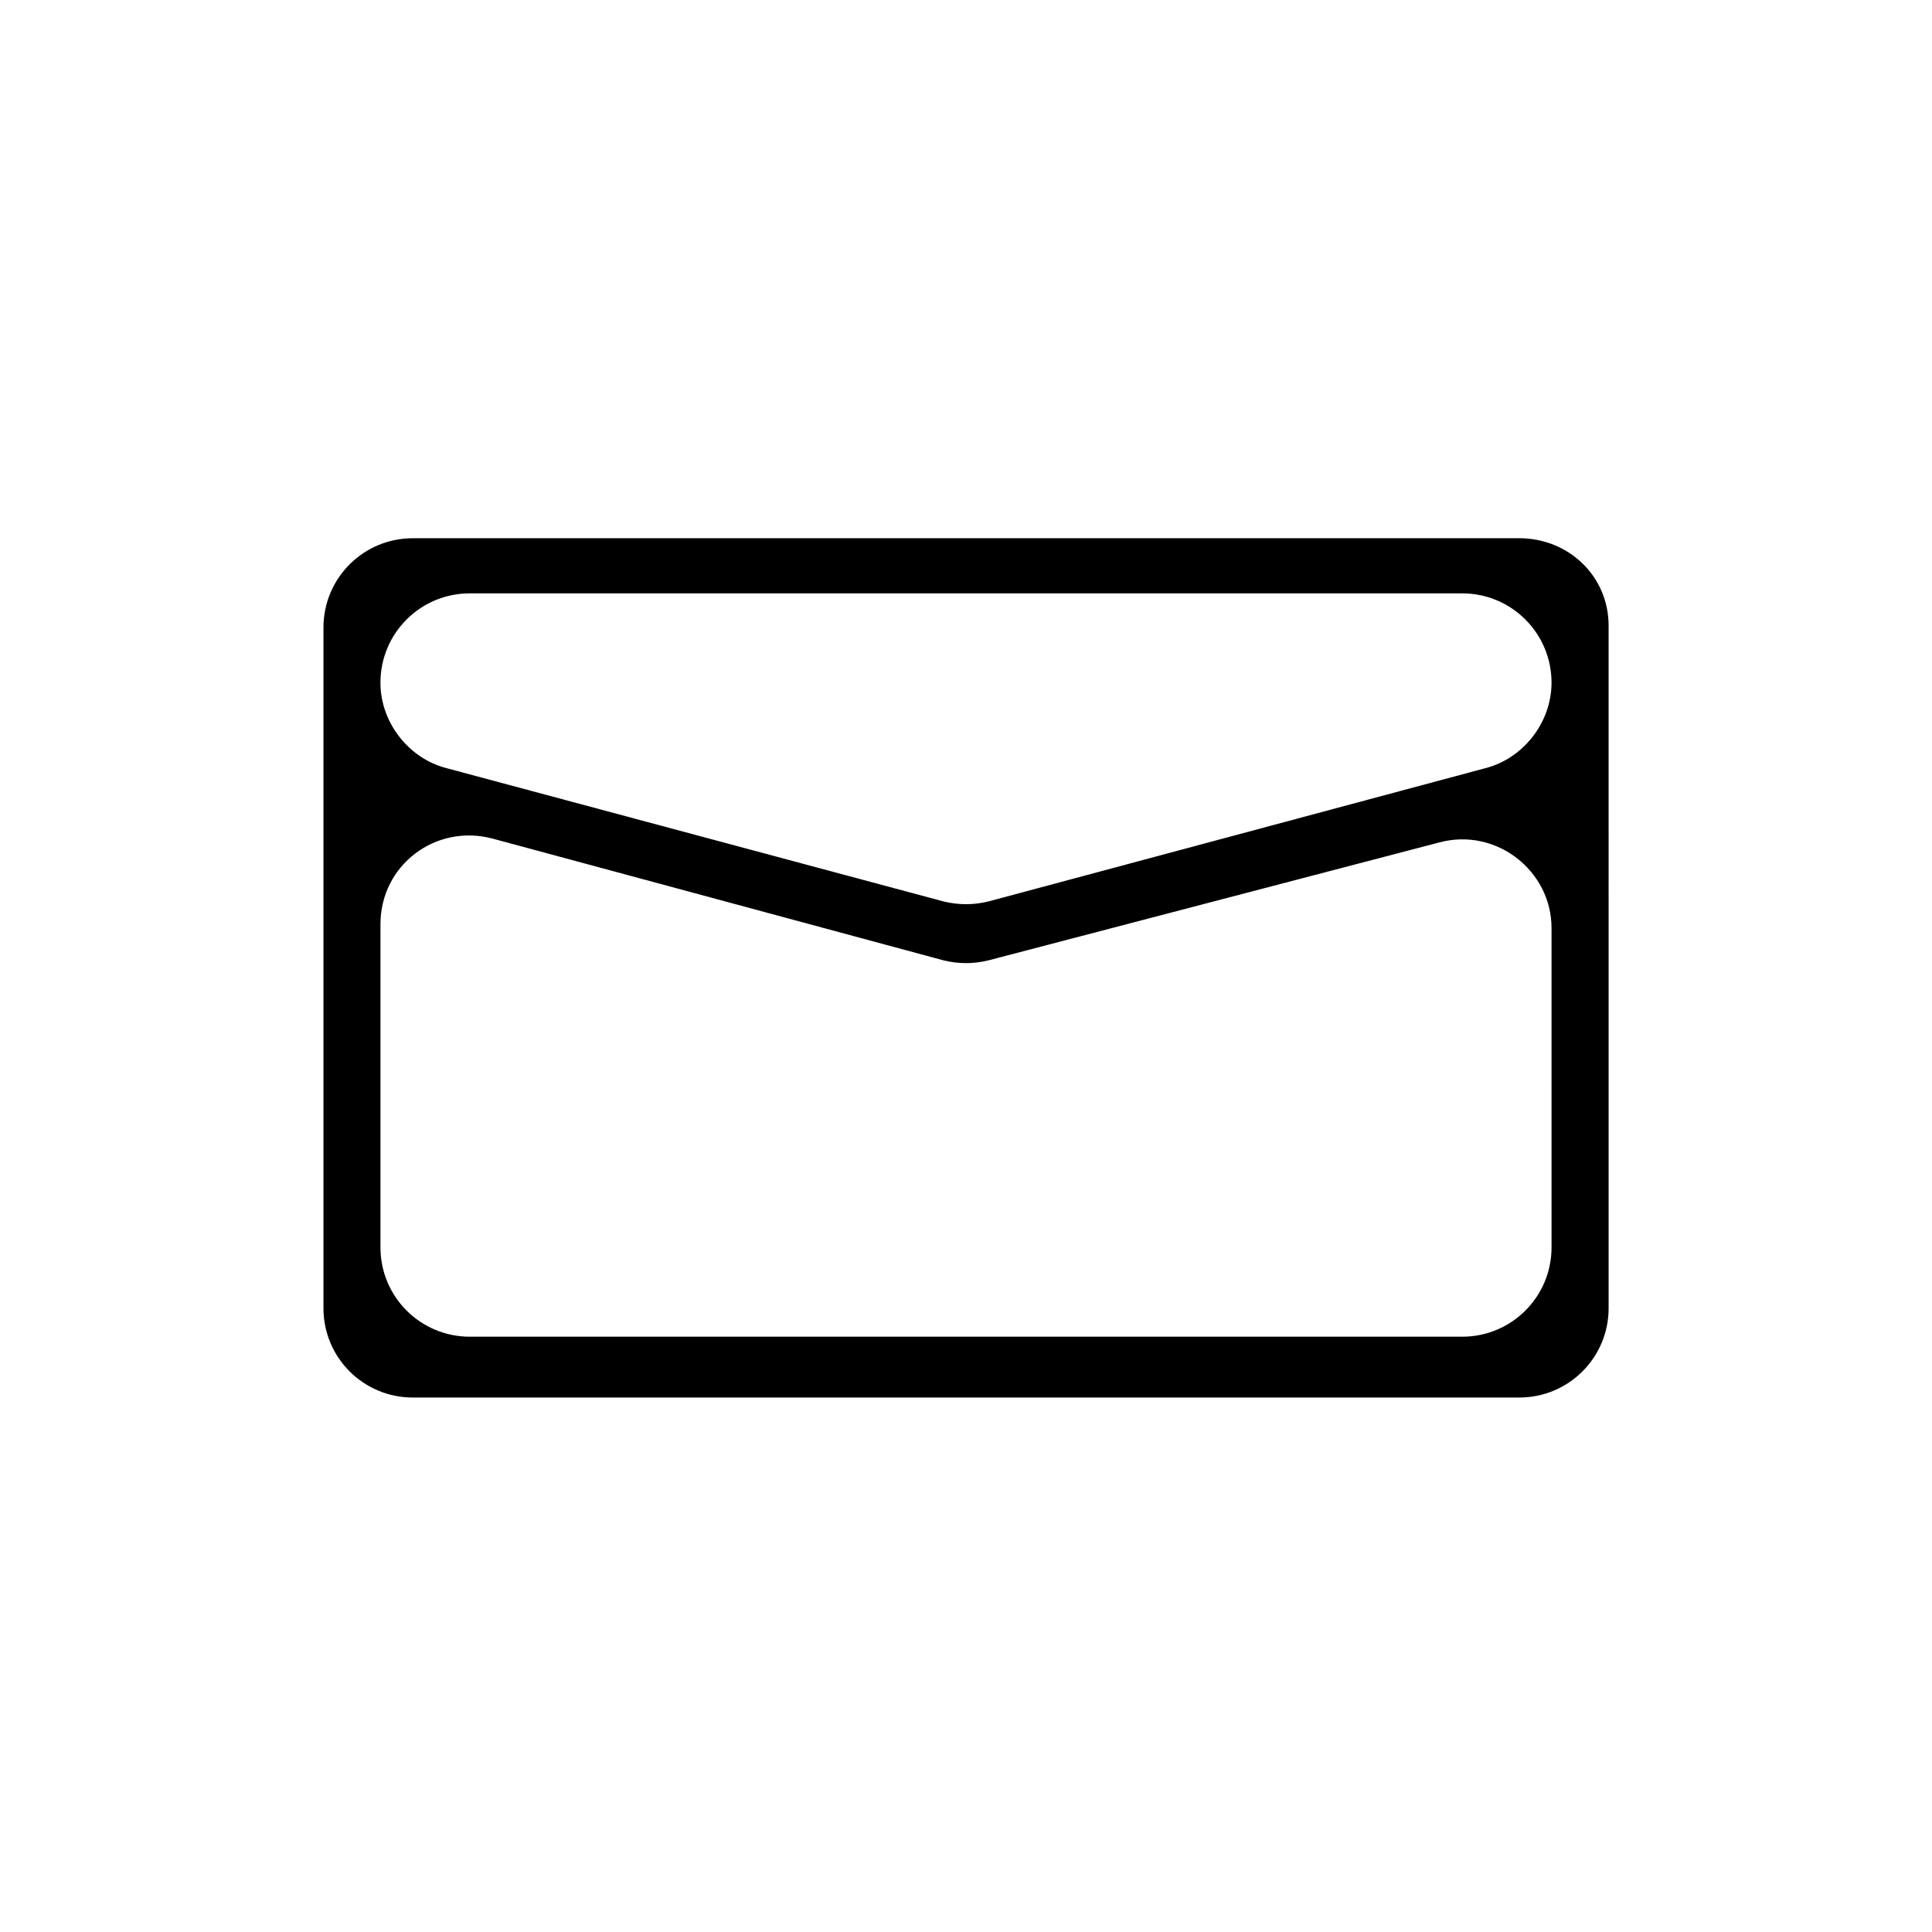
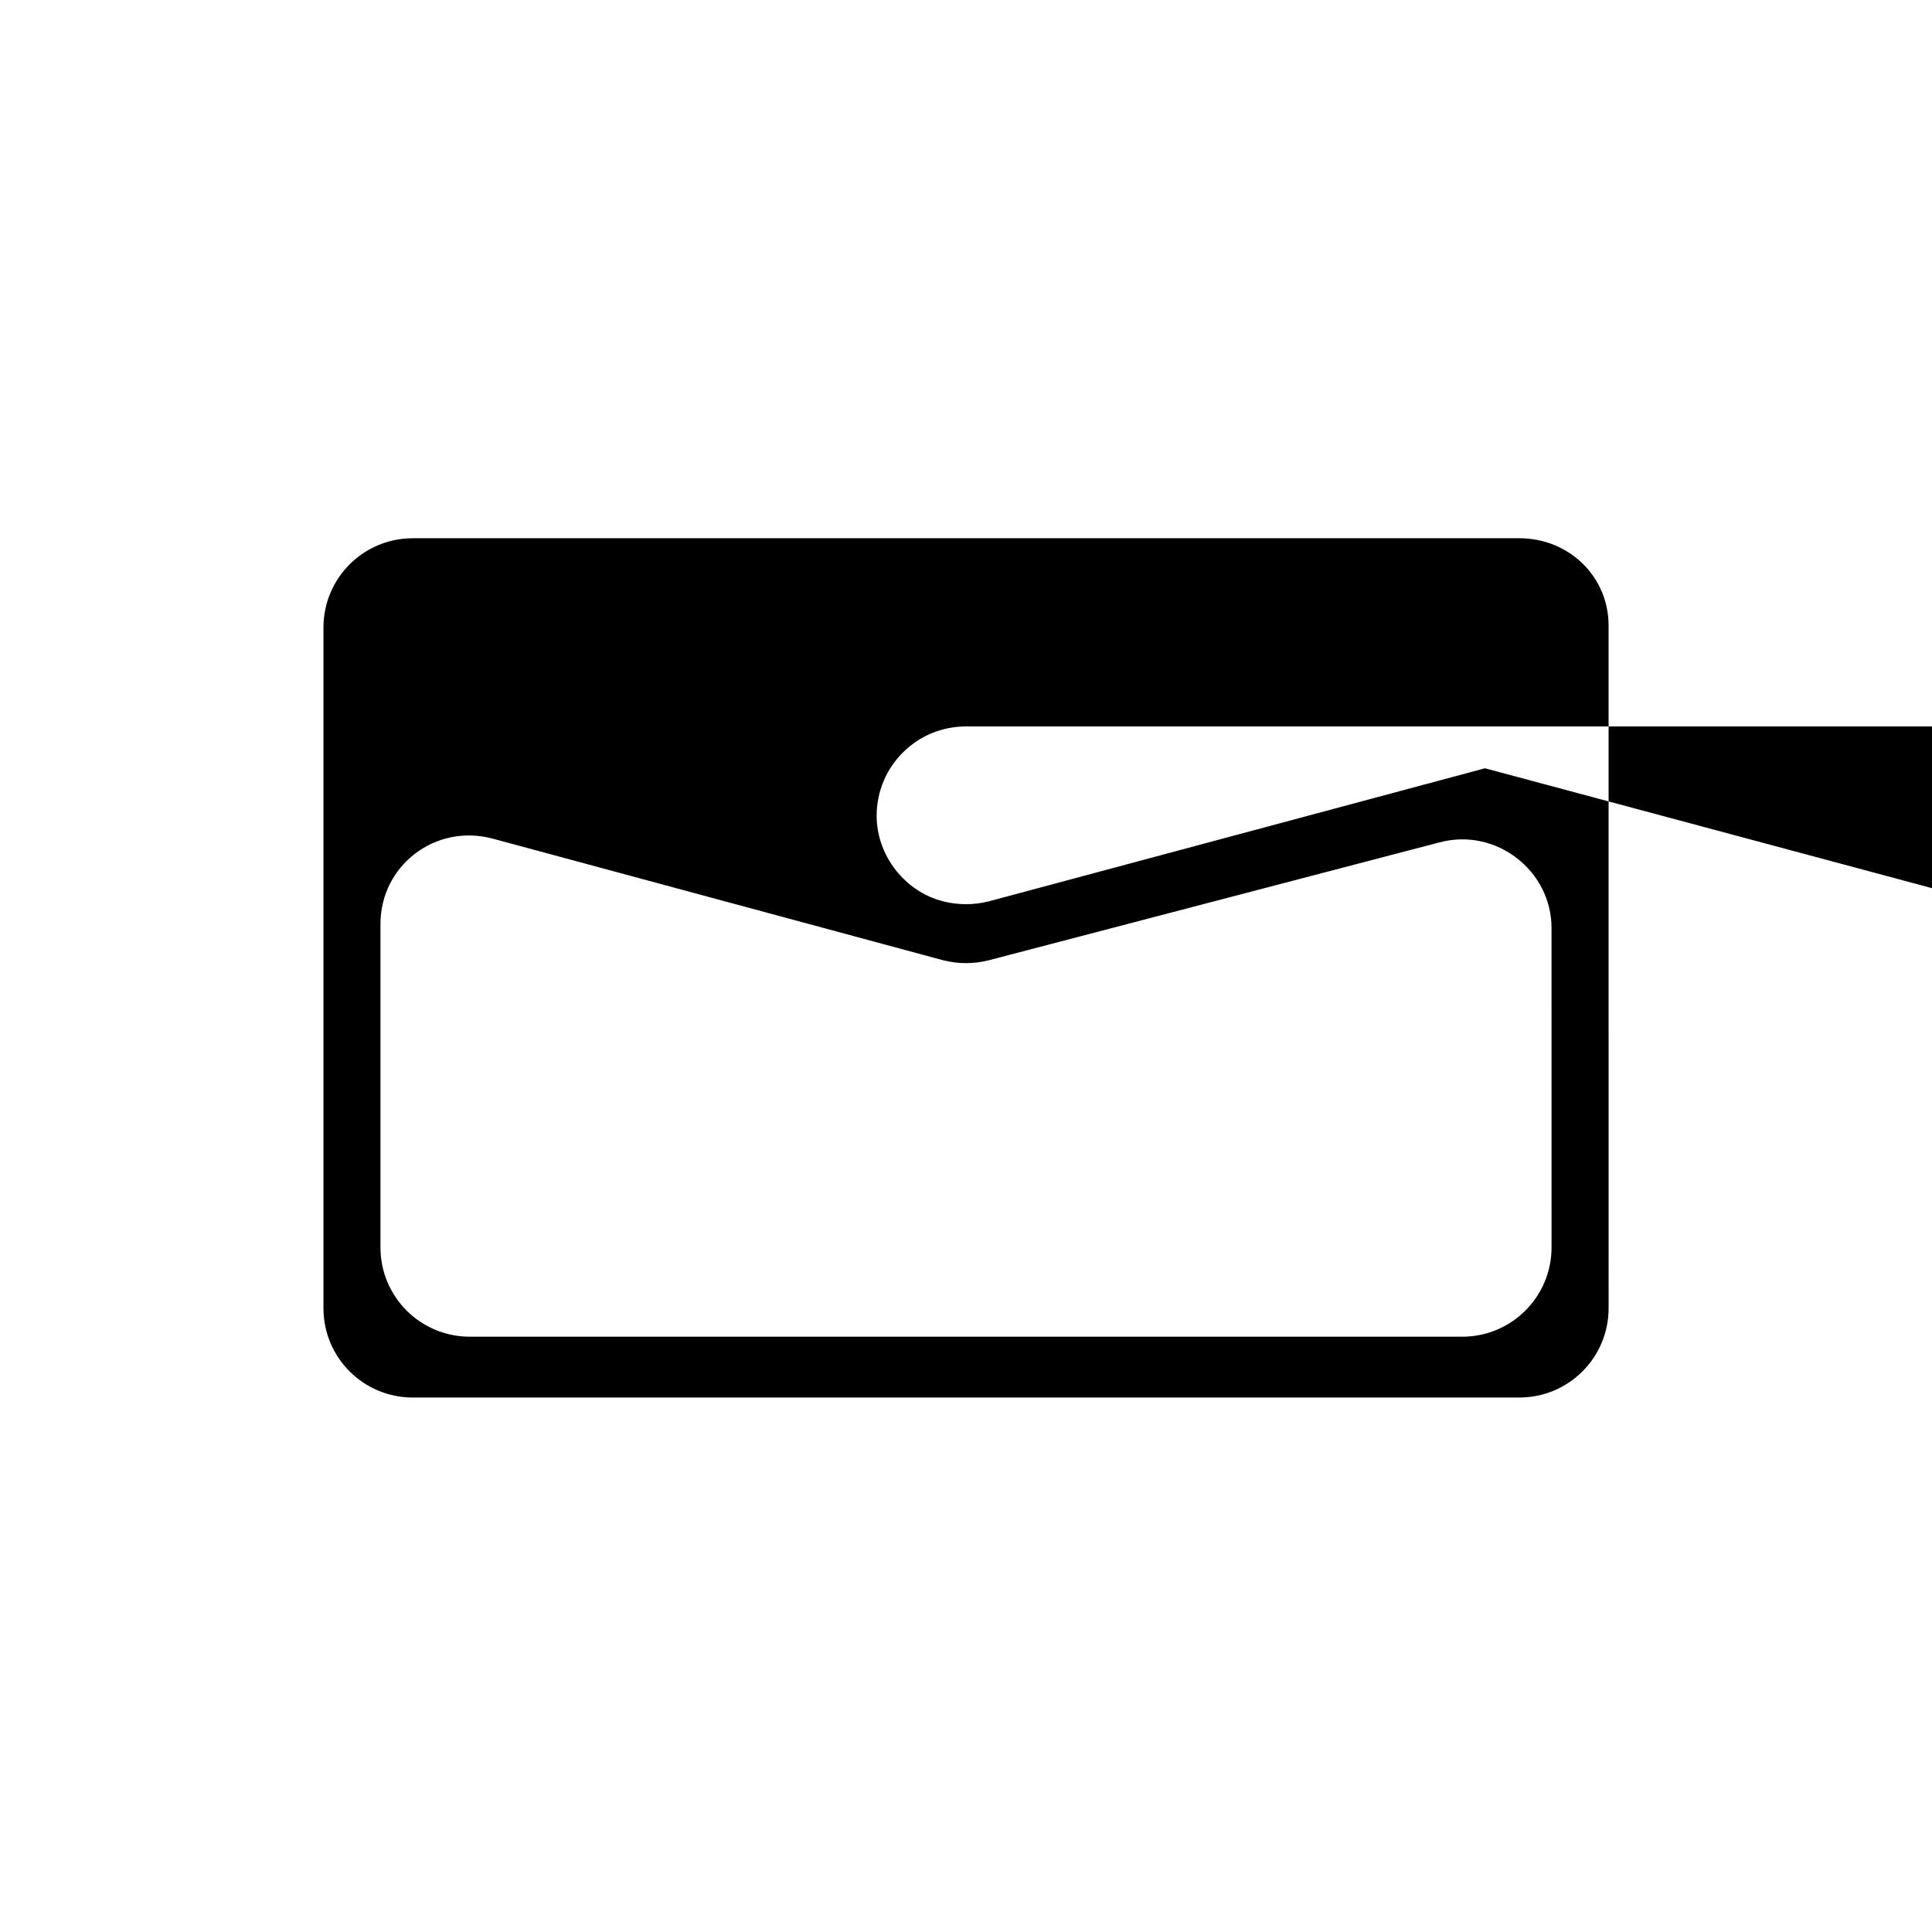
<svg xmlns="http://www.w3.org/2000/svg" fill="#000000" width="800px" height="800px" version="1.1" viewBox="144 144 512 512">
-   <path d="m546.61 286.64h-293.21c-13.098 0-23.68 10.578-23.68 23.68v180.36c0 13.098 10.578 23.68 23.68 23.68h293.22c13.098 0 23.68-10.578 23.68-23.68l-0.004-180.87c0-13.098-10.578-23.176-23.68-23.176zm8.566 187.92c0 13.098-10.578 23.68-23.68 23.68h-262.99c-13.098 0-23.68-10.578-23.68-23.68v-85.648c0-15.617 14.609-26.703 29.727-22.672l119.4 32.242c4.031 1.008 8.062 1.008 12.09 0l119.4-31.234c15.113-4.031 29.727 7.559 29.727 22.672zm-17.633-126.96-131.5 35.266c-4.031 1.008-8.062 1.008-12.09 0l-131.5-35.266c-10.078-2.519-17.633-12.09-17.633-22.672 0-13.098 10.578-23.68 23.68-23.68h262.99c13.098 0 23.68 10.578 23.68 23.68 0 10.582-7.559 20.152-17.633 22.672z" />
+   <path d="m546.61 286.64h-293.21c-13.098 0-23.68 10.578-23.68 23.68v180.36c0 13.098 10.578 23.68 23.68 23.68h293.22c13.098 0 23.68-10.578 23.68-23.68l-0.004-180.87c0-13.098-10.578-23.176-23.68-23.176zm8.566 187.92c0 13.098-10.578 23.68-23.68 23.68h-262.99c-13.098 0-23.68-10.578-23.68-23.68v-85.648c0-15.617 14.609-26.703 29.727-22.672l119.4 32.242c4.031 1.008 8.062 1.008 12.09 0l119.4-31.234c15.113-4.031 29.727 7.559 29.727 22.672zm-17.633-126.96-131.5 35.266c-4.031 1.008-8.062 1.008-12.09 0c-10.078-2.519-17.633-12.09-17.633-22.672 0-13.098 10.578-23.68 23.68-23.68h262.99c13.098 0 23.68 10.578 23.68 23.68 0 10.582-7.559 20.152-17.633 22.672z" />
</svg>